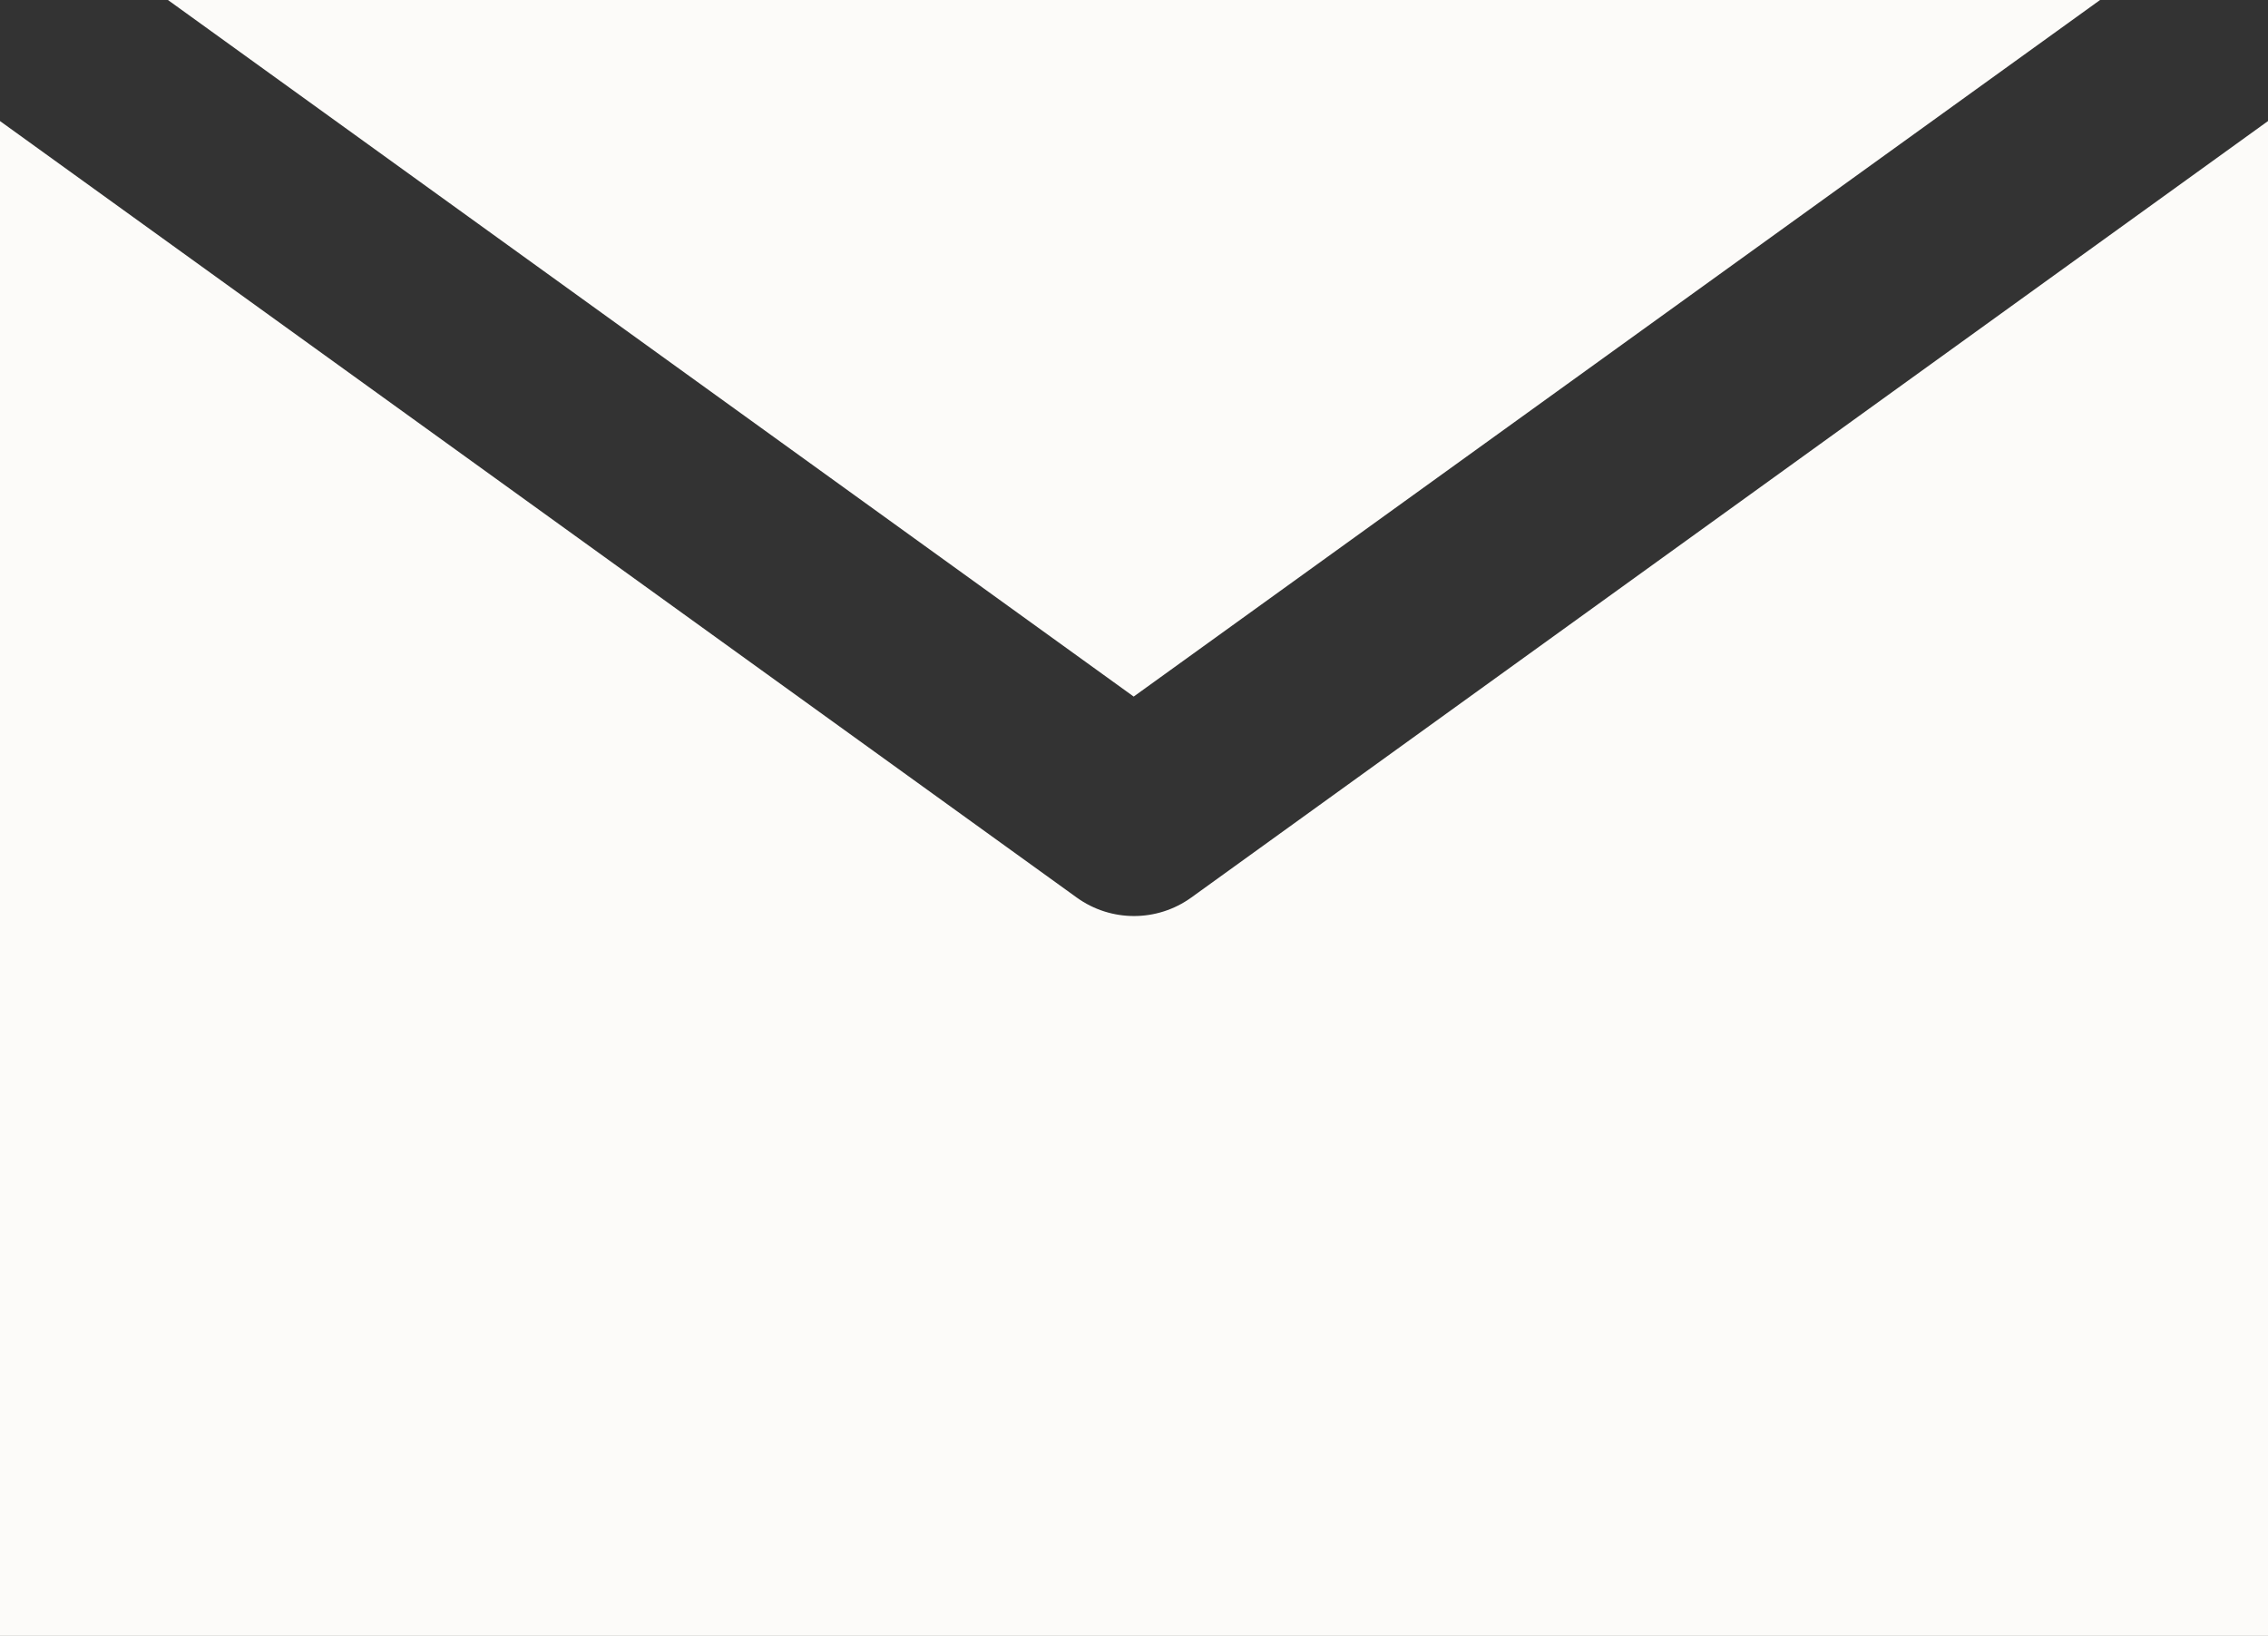
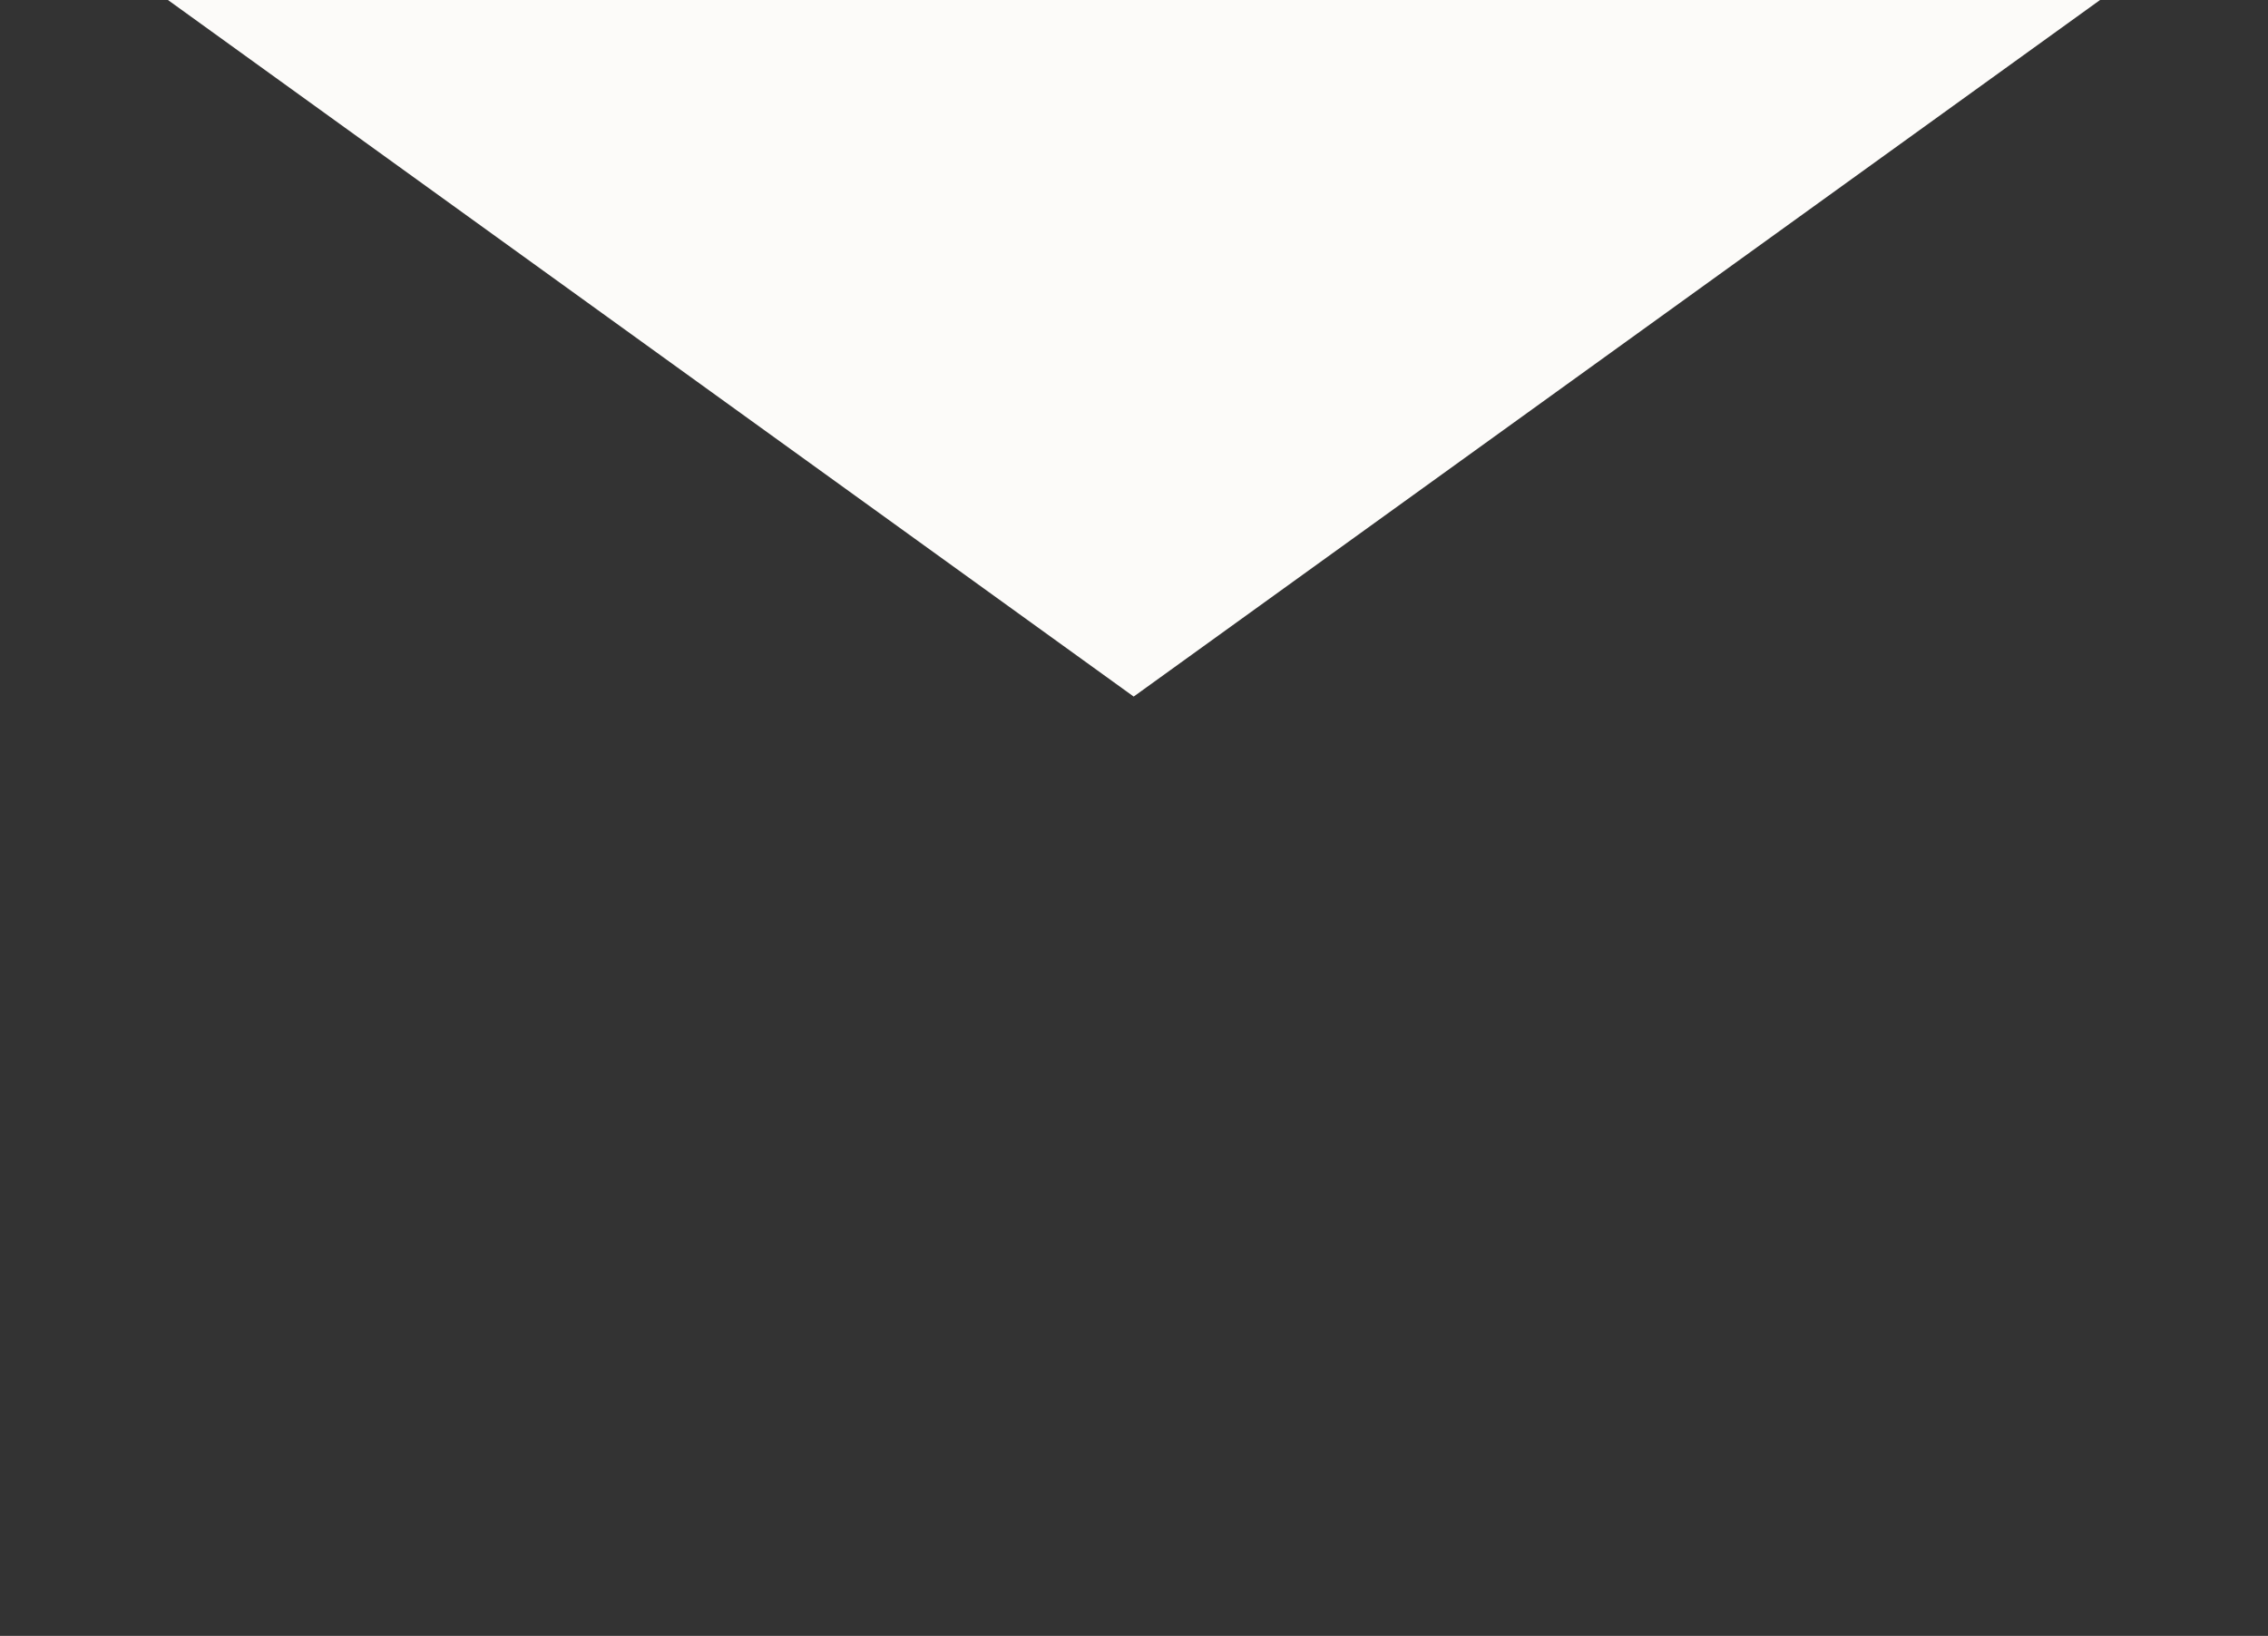
<svg xmlns="http://www.w3.org/2000/svg" id="_レイヤー_2" data-name="レイヤー 2" viewBox="0 0 35.79 25.81">
  <rect x="0" y="0" width="35.79" height="25.81" fill="#333333" stroke="none" />
  <defs>
    <style>
      .cls-1 {
        fill: #fcfbf9;
      }
    </style>
  </defs>
  <g id="design">
    <g id="_12" data-name="12">
      <g>
-         <path class="cls-1" d="M16.99,14.16L0,1.91v23.9h35.79V1.91l-16.99,12.25c-.54.39-1.27.39-1.81,0Z" />
        <polygon class="cls-1" points="33.14 0 2.65 0 17.89 10.99 33.14 0" />
      </g>
    </g>
  </g>
</svg>